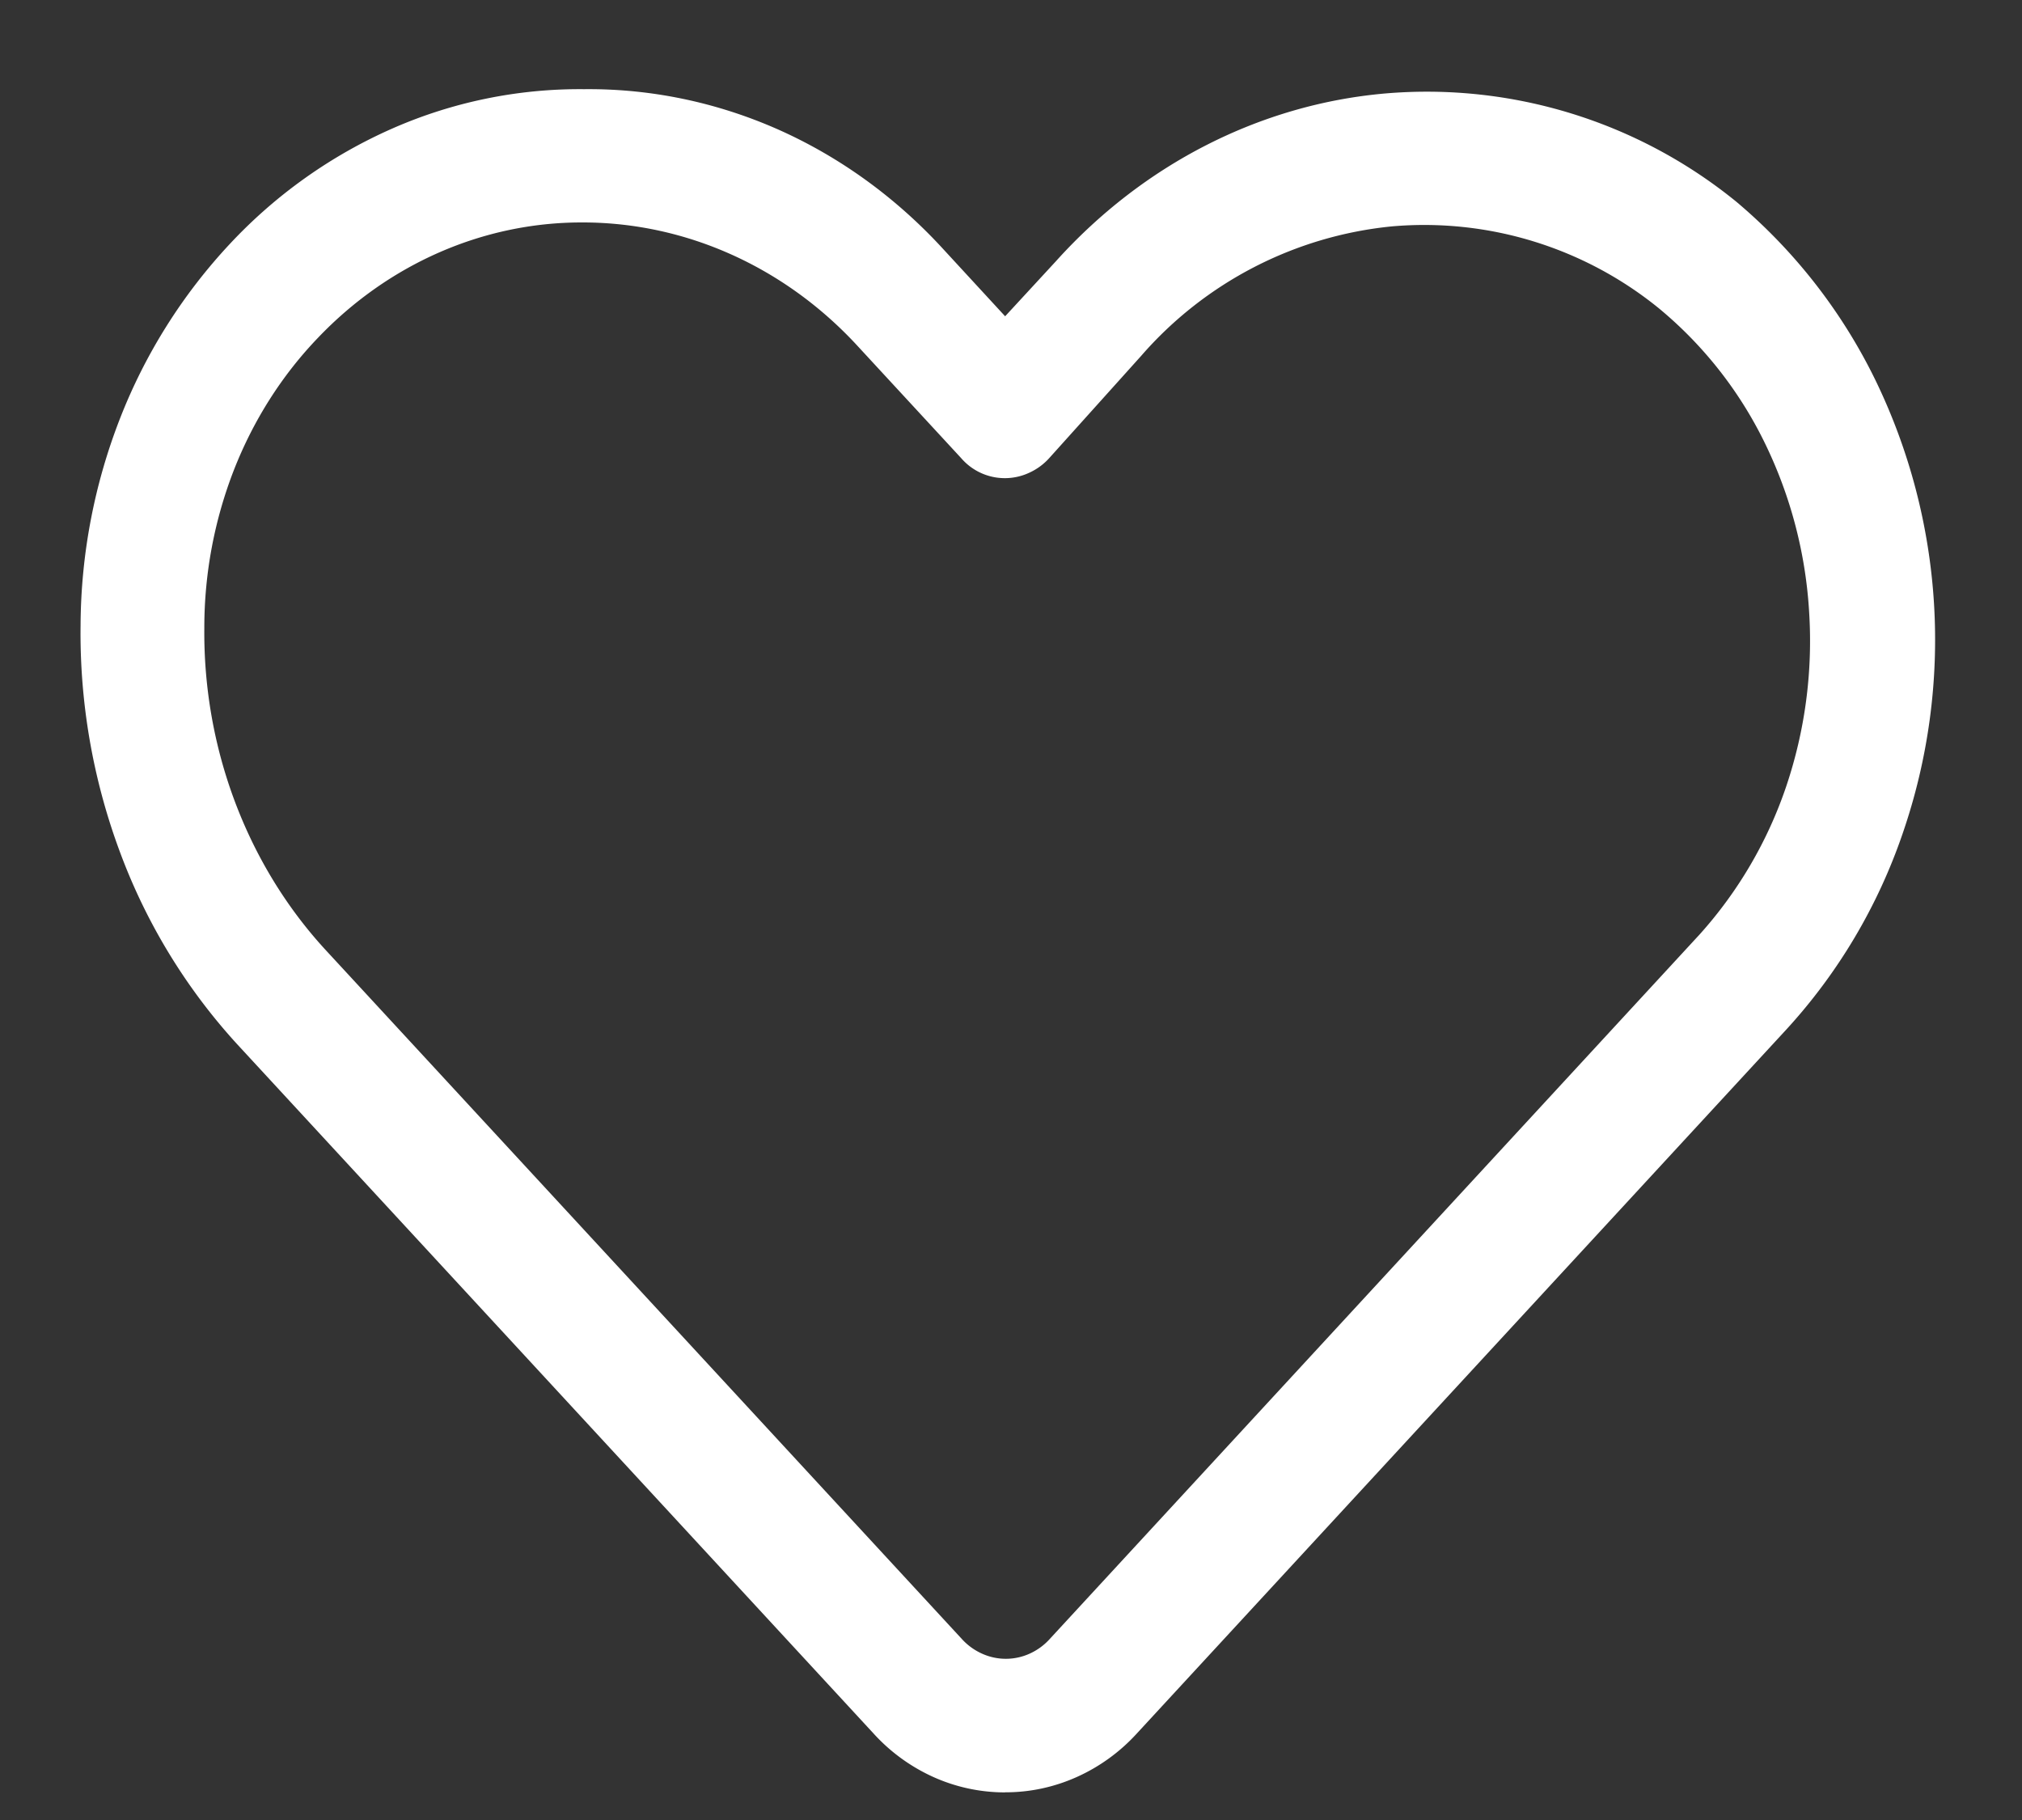
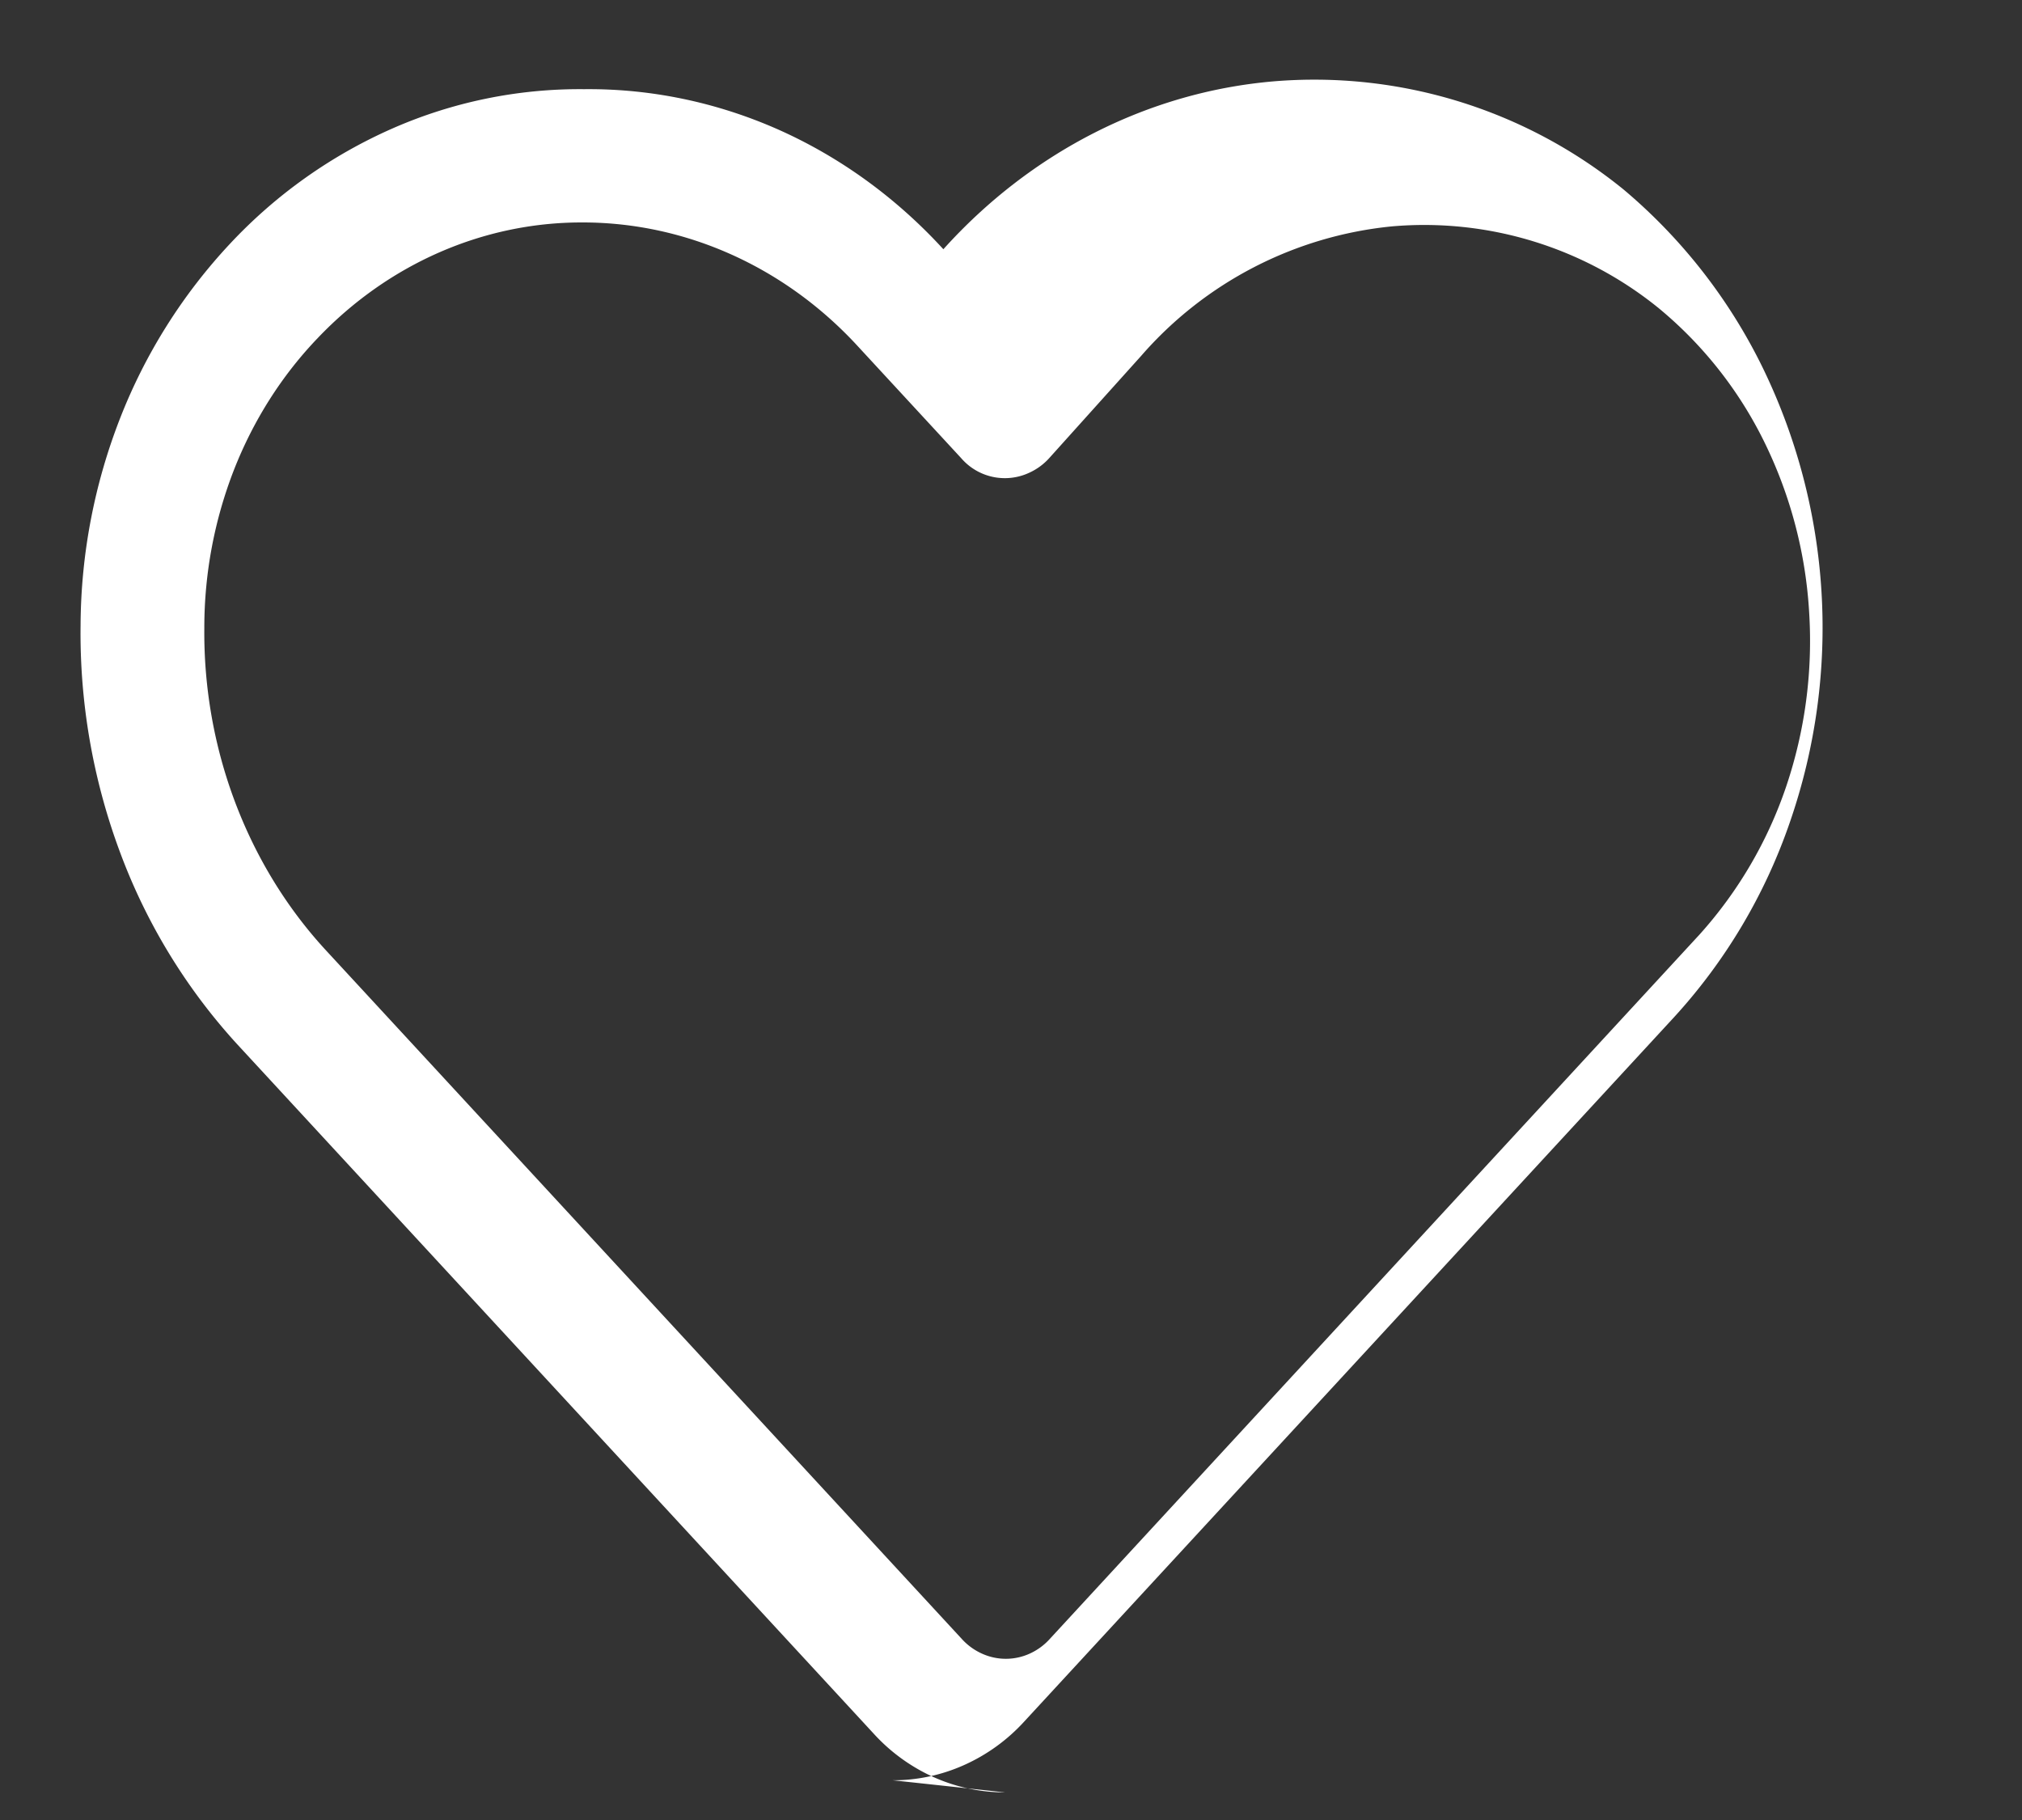
<svg xmlns="http://www.w3.org/2000/svg" width="20" height="18" fill="none">
  <rect width="100%" height="100%" fill="#333333" stroke="none" />
-   <path fill="#fff" d="M9.942 17.727c-.241 0-.481-.05-.705-.15a1.8 1.8 0 0 1-.597-.433L2.339 10.32A5.8 5.8 0 0 1 1.184 8.42a6.2 6.2 0 0 1-.387-2.238 5.7 5.7 0 0 1 .39-2.043 5.4 5.4 0 0 1 1.085-1.725 4.9 4.9 0 0 1 1.611-1.144A4.6 4.6 0 0 1 5.777.882c.66-.007 1.315.13 1.925.401.61.272 1.164.674 1.629 1.182l.611.663.502-.544c.866-.962 2.025-1.553 3.262-1.66a4.85 4.85 0 0 1 3.467 1.07 5.4 5.4 0 0 1 1.374 1.759 5.88 5.88 0 0 1 .272 4.492 5.5 5.5 0 0 1-1.15 1.937l-6.424 6.962a1.8 1.8 0 0 1-.597.432c-.224.1-.464.151-.706.15M5.752 2.2c-.972 0-1.907.408-2.606 1.14-.356.37-.64.816-.833 1.31a4.3 4.3 0 0 0-.292 1.558c-.006.589.097 1.173.302 1.719s.507 1.042.89 1.46l6.301 6.823a.6.6 0 0 0 .2.145.57.57 0 0 0 .47 0 .6.6 0 0 0 .199-.145l6.429-6.969a4.2 4.2 0 0 0 .856-1.464 4.5 4.5 0 0 0 .227-1.715 4.4 4.4 0 0 0-.44-1.683 4 4 0 0 0-1.047-1.33 3.68 3.68 0 0 0-2.641-.81 3.78 3.78 0 0 0-2.479 1.28l-.911 1.013a.6.6 0 0 1-.2.145.57.57 0 0 1-.669-.145l-1.04-1.126C7.752 2.637 6.785 2.204 5.777 2.2z" />
+   <path fill="#fff" d="M9.942 17.727c-.241 0-.481-.05-.705-.15a1.8 1.8 0 0 1-.597-.433L2.339 10.32A5.8 5.8 0 0 1 1.184 8.42a6.2 6.2 0 0 1-.387-2.238 5.7 5.7 0 0 1 .39-2.043 5.4 5.4 0 0 1 1.085-1.725 4.9 4.9 0 0 1 1.611-1.144A4.6 4.6 0 0 1 5.777.882c.66-.007 1.315.13 1.925.401.61.272 1.164.674 1.629 1.182c.866-.962 2.025-1.553 3.262-1.66a4.85 4.85 0 0 1 3.467 1.07 5.4 5.4 0 0 1 1.374 1.759 5.88 5.88 0 0 1 .272 4.492 5.5 5.5 0 0 1-1.15 1.937l-6.424 6.962a1.8 1.8 0 0 1-.597.432c-.224.1-.464.151-.706.15M5.752 2.2c-.972 0-1.907.408-2.606 1.14-.356.37-.64.816-.833 1.31a4.3 4.3 0 0 0-.292 1.558c-.006.589.097 1.173.302 1.719s.507 1.042.89 1.46l6.301 6.823a.6.6 0 0 0 .2.145.57.57 0 0 0 .47 0 .6.6 0 0 0 .199-.145l6.429-6.969a4.2 4.2 0 0 0 .856-1.464 4.5 4.5 0 0 0 .227-1.715 4.4 4.4 0 0 0-.44-1.683 4 4 0 0 0-1.047-1.33 3.68 3.68 0 0 0-2.641-.81 3.78 3.78 0 0 0-2.479 1.28l-.911 1.013a.6.6 0 0 1-.2.145.57.57 0 0 1-.669-.145l-1.04-1.126C7.752 2.637 6.785 2.204 5.777 2.2z" />
</svg>